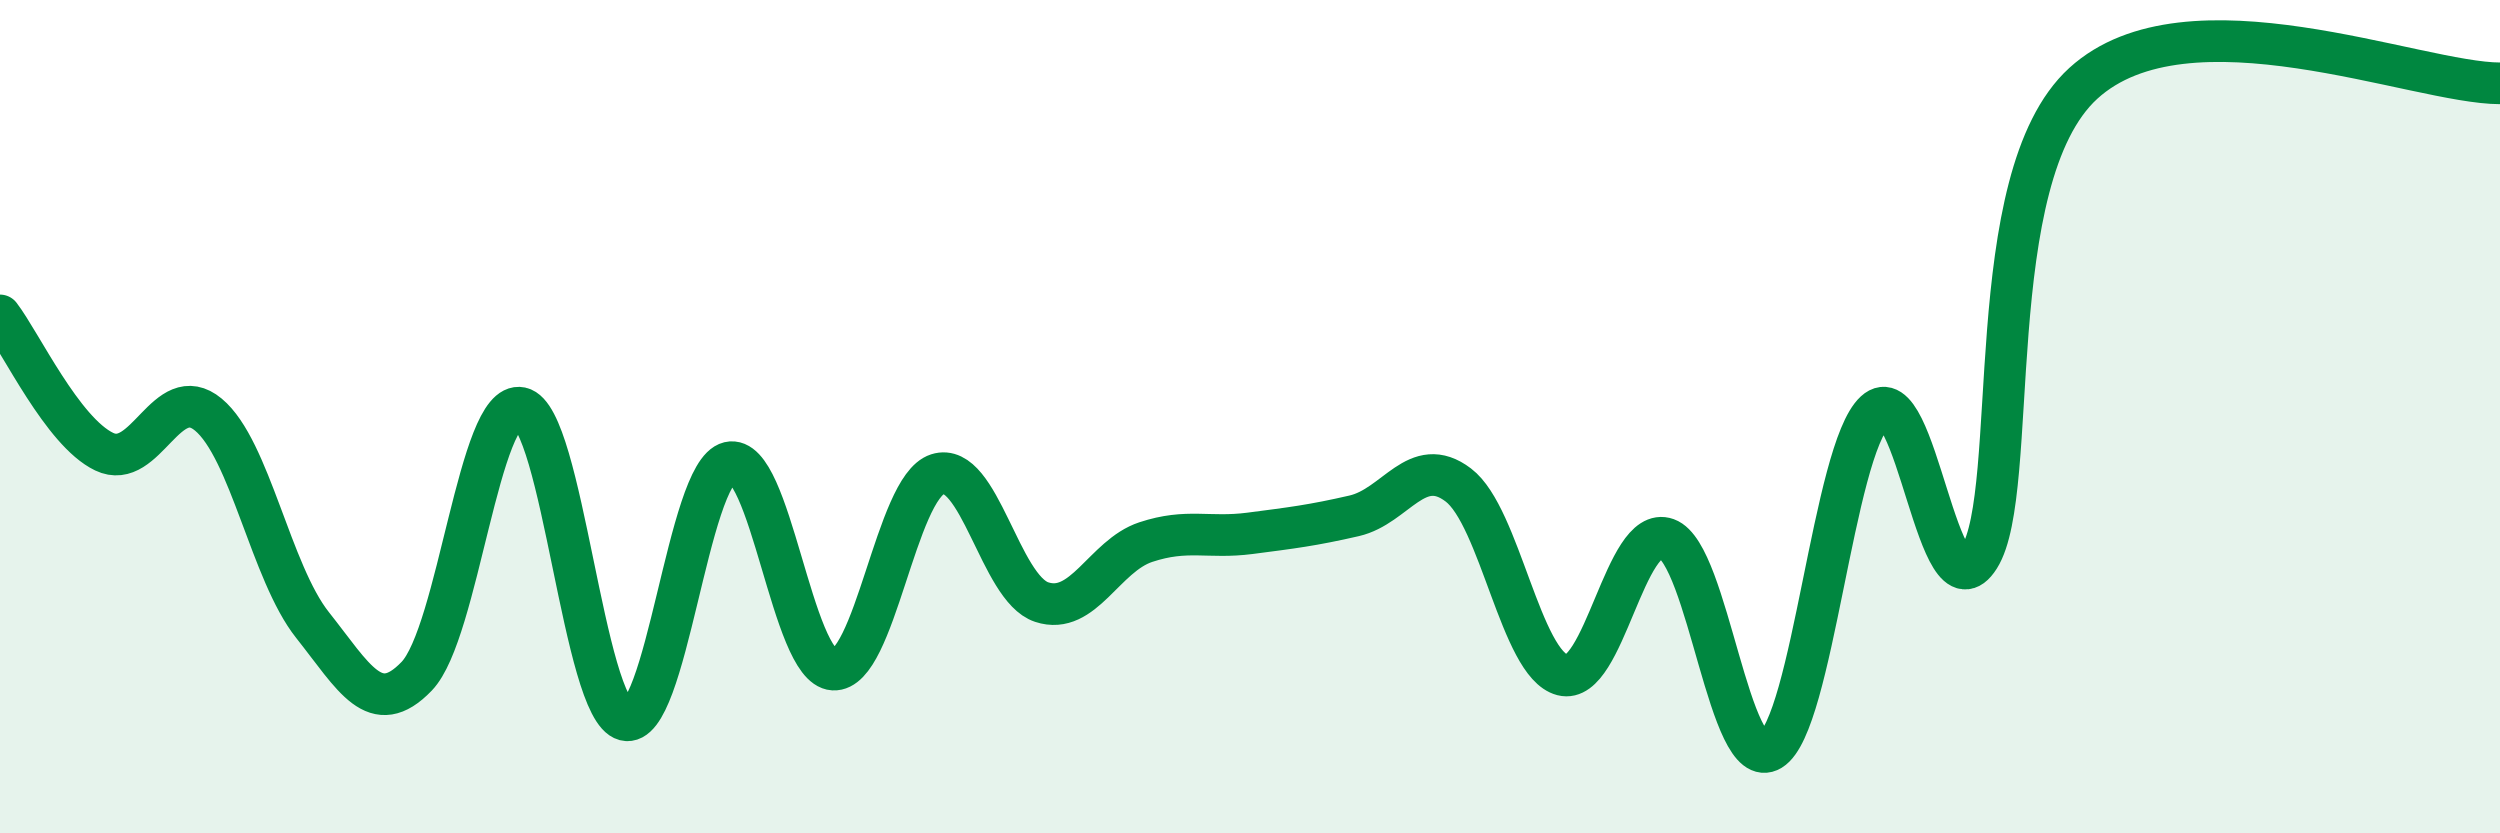
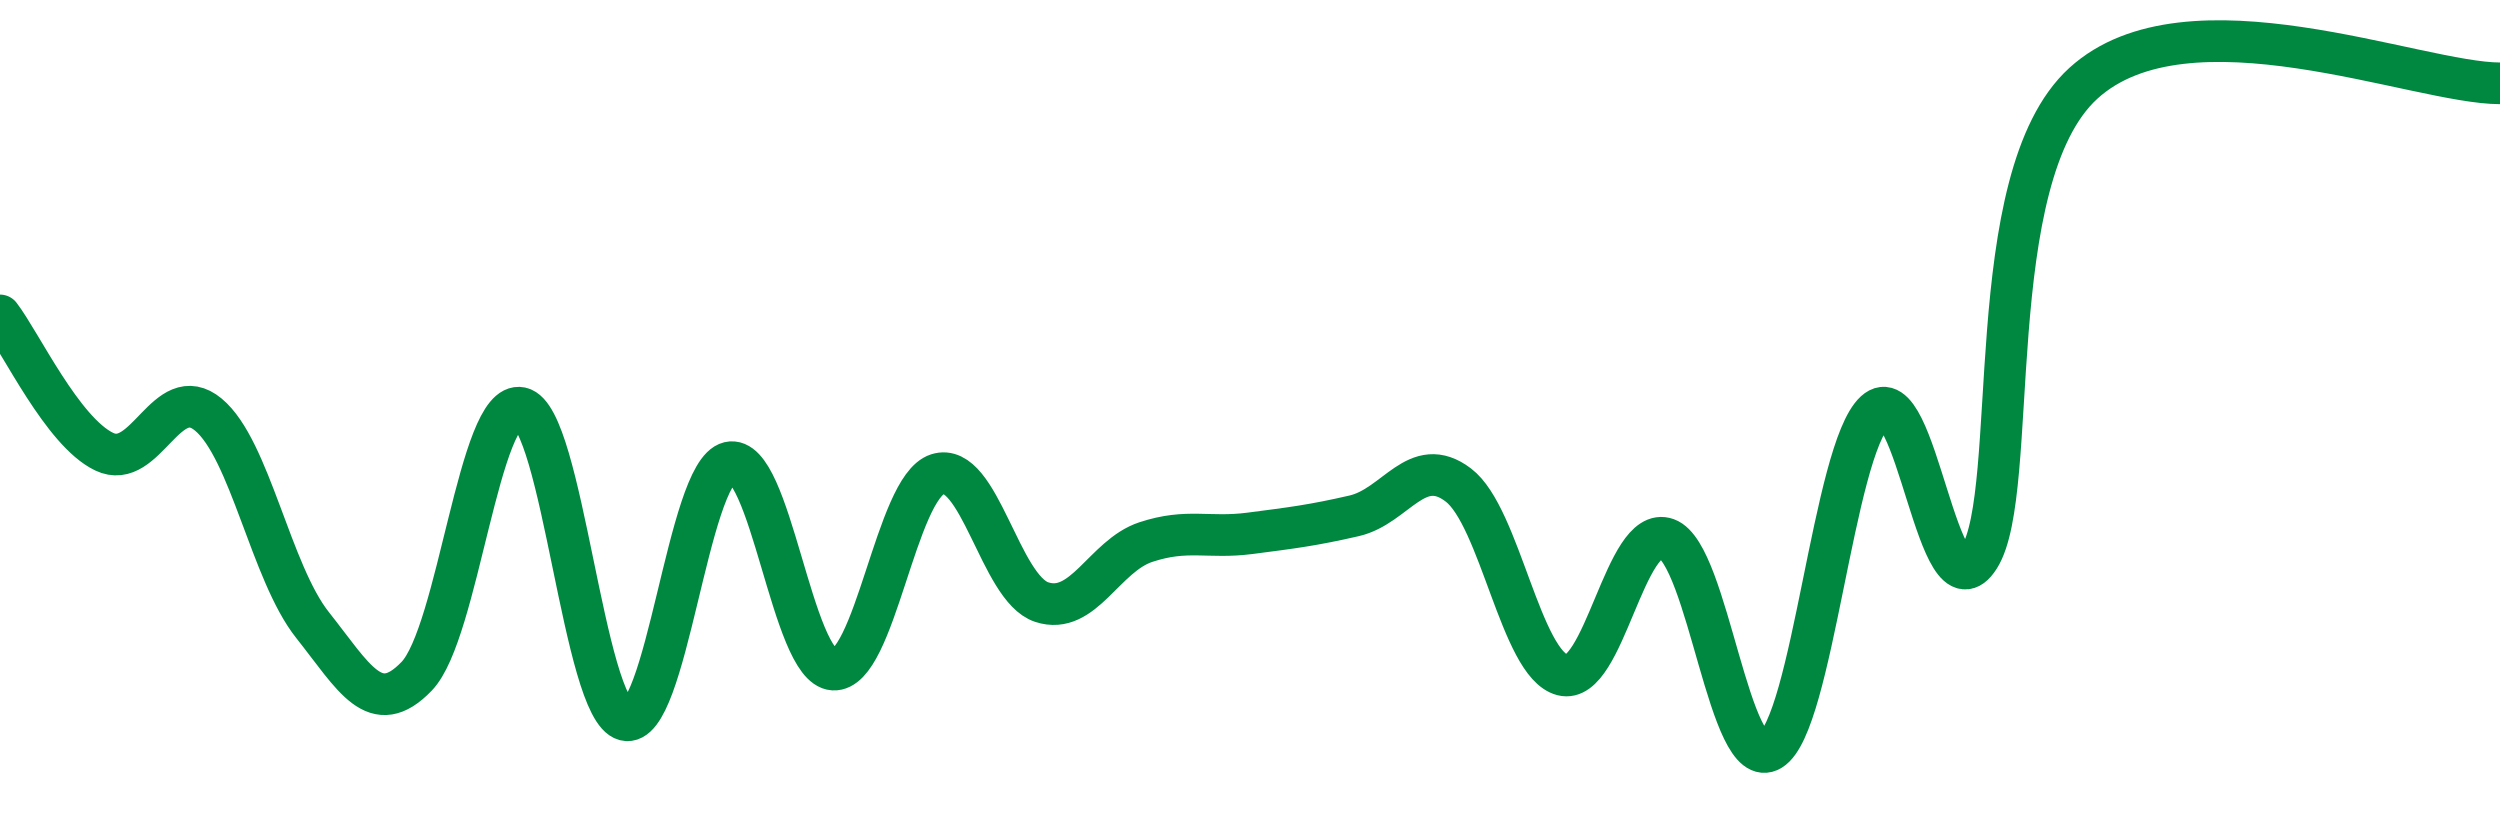
<svg xmlns="http://www.w3.org/2000/svg" width="60" height="20" viewBox="0 0 60 20">
-   <path d="M 0,7.57 C 0.5,8.22 1.5,10.36 2.5,10.84 C 3.5,11.32 4,9.12 5,9.95 C 6,10.78 6.5,13.74 7.5,15 C 8.5,16.26 9,17.27 10,16.23 C 11,15.19 11.5,9.58 12.5,9.79 C 13.5,10 14,17.02 15,17.28 C 16,17.54 16.5,11.34 17.5,11.1 C 18.5,10.86 19,16.01 20,16.07 C 21,16.13 21.5,11.7 22.5,11.38 C 23.5,11.06 24,14.12 25,14.45 C 26,14.78 26.5,13.34 27.5,13.01 C 28.5,12.68 29,12.93 30,12.8 C 31,12.67 31.5,12.61 32.5,12.38 C 33.5,12.15 34,10.88 35,11.64 C 36,12.4 36.5,15.94 37.5,16.2 C 38.5,16.46 39,12.57 40,12.93 C 41,13.29 41.5,18.61 42.5,18 C 43.5,17.39 44,10.8 45,9.88 C 46,8.96 46.5,14.96 47.5,13.38 C 48.5,11.8 47.5,4.28 50,2 C 52.5,-0.28 58,2 60,2L60 20L0 20Z" fill="#008740" opacity="0.1" stroke-linecap="round" stroke-linejoin="round" />
  <path d="M 0,7.57 C 0.5,8.22 1.5,10.36 2.5,10.84 C 3.5,11.32 4,9.12 5,9.95 C 6,10.78 6.5,13.74 7.5,15 C 8.5,16.26 9,17.27 10,16.23 C 11,15.19 11.5,9.58 12.5,9.79 C 13.5,10 14,17.02 15,17.28 C 16,17.54 16.5,11.34 17.5,11.1 C 18.5,10.86 19,16.01 20,16.07 C 21,16.13 21.5,11.7 22.5,11.38 C 23.5,11.06 24,14.12 25,14.45 C 26,14.78 26.5,13.34 27.5,13.01 C 28.5,12.68 29,12.93 30,12.8 C 31,12.67 31.5,12.61 32.5,12.38 C 33.5,12.15 34,10.88 35,11.64 C 36,12.4 36.5,15.94 37.5,16.2 C 38.5,16.46 39,12.57 40,12.93 C 41,13.29 41.5,18.61 42.5,18 C 43.5,17.39 44,10.8 45,9.88 C 46,8.96 46.5,14.96 47.5,13.38 C 48.5,11.8 47.5,4.28 50,2 C 52.5,-0.28 58,2 60,2" stroke="#008740" stroke-width="1" fill="none" stroke-linecap="round" stroke-linejoin="round" />
</svg>